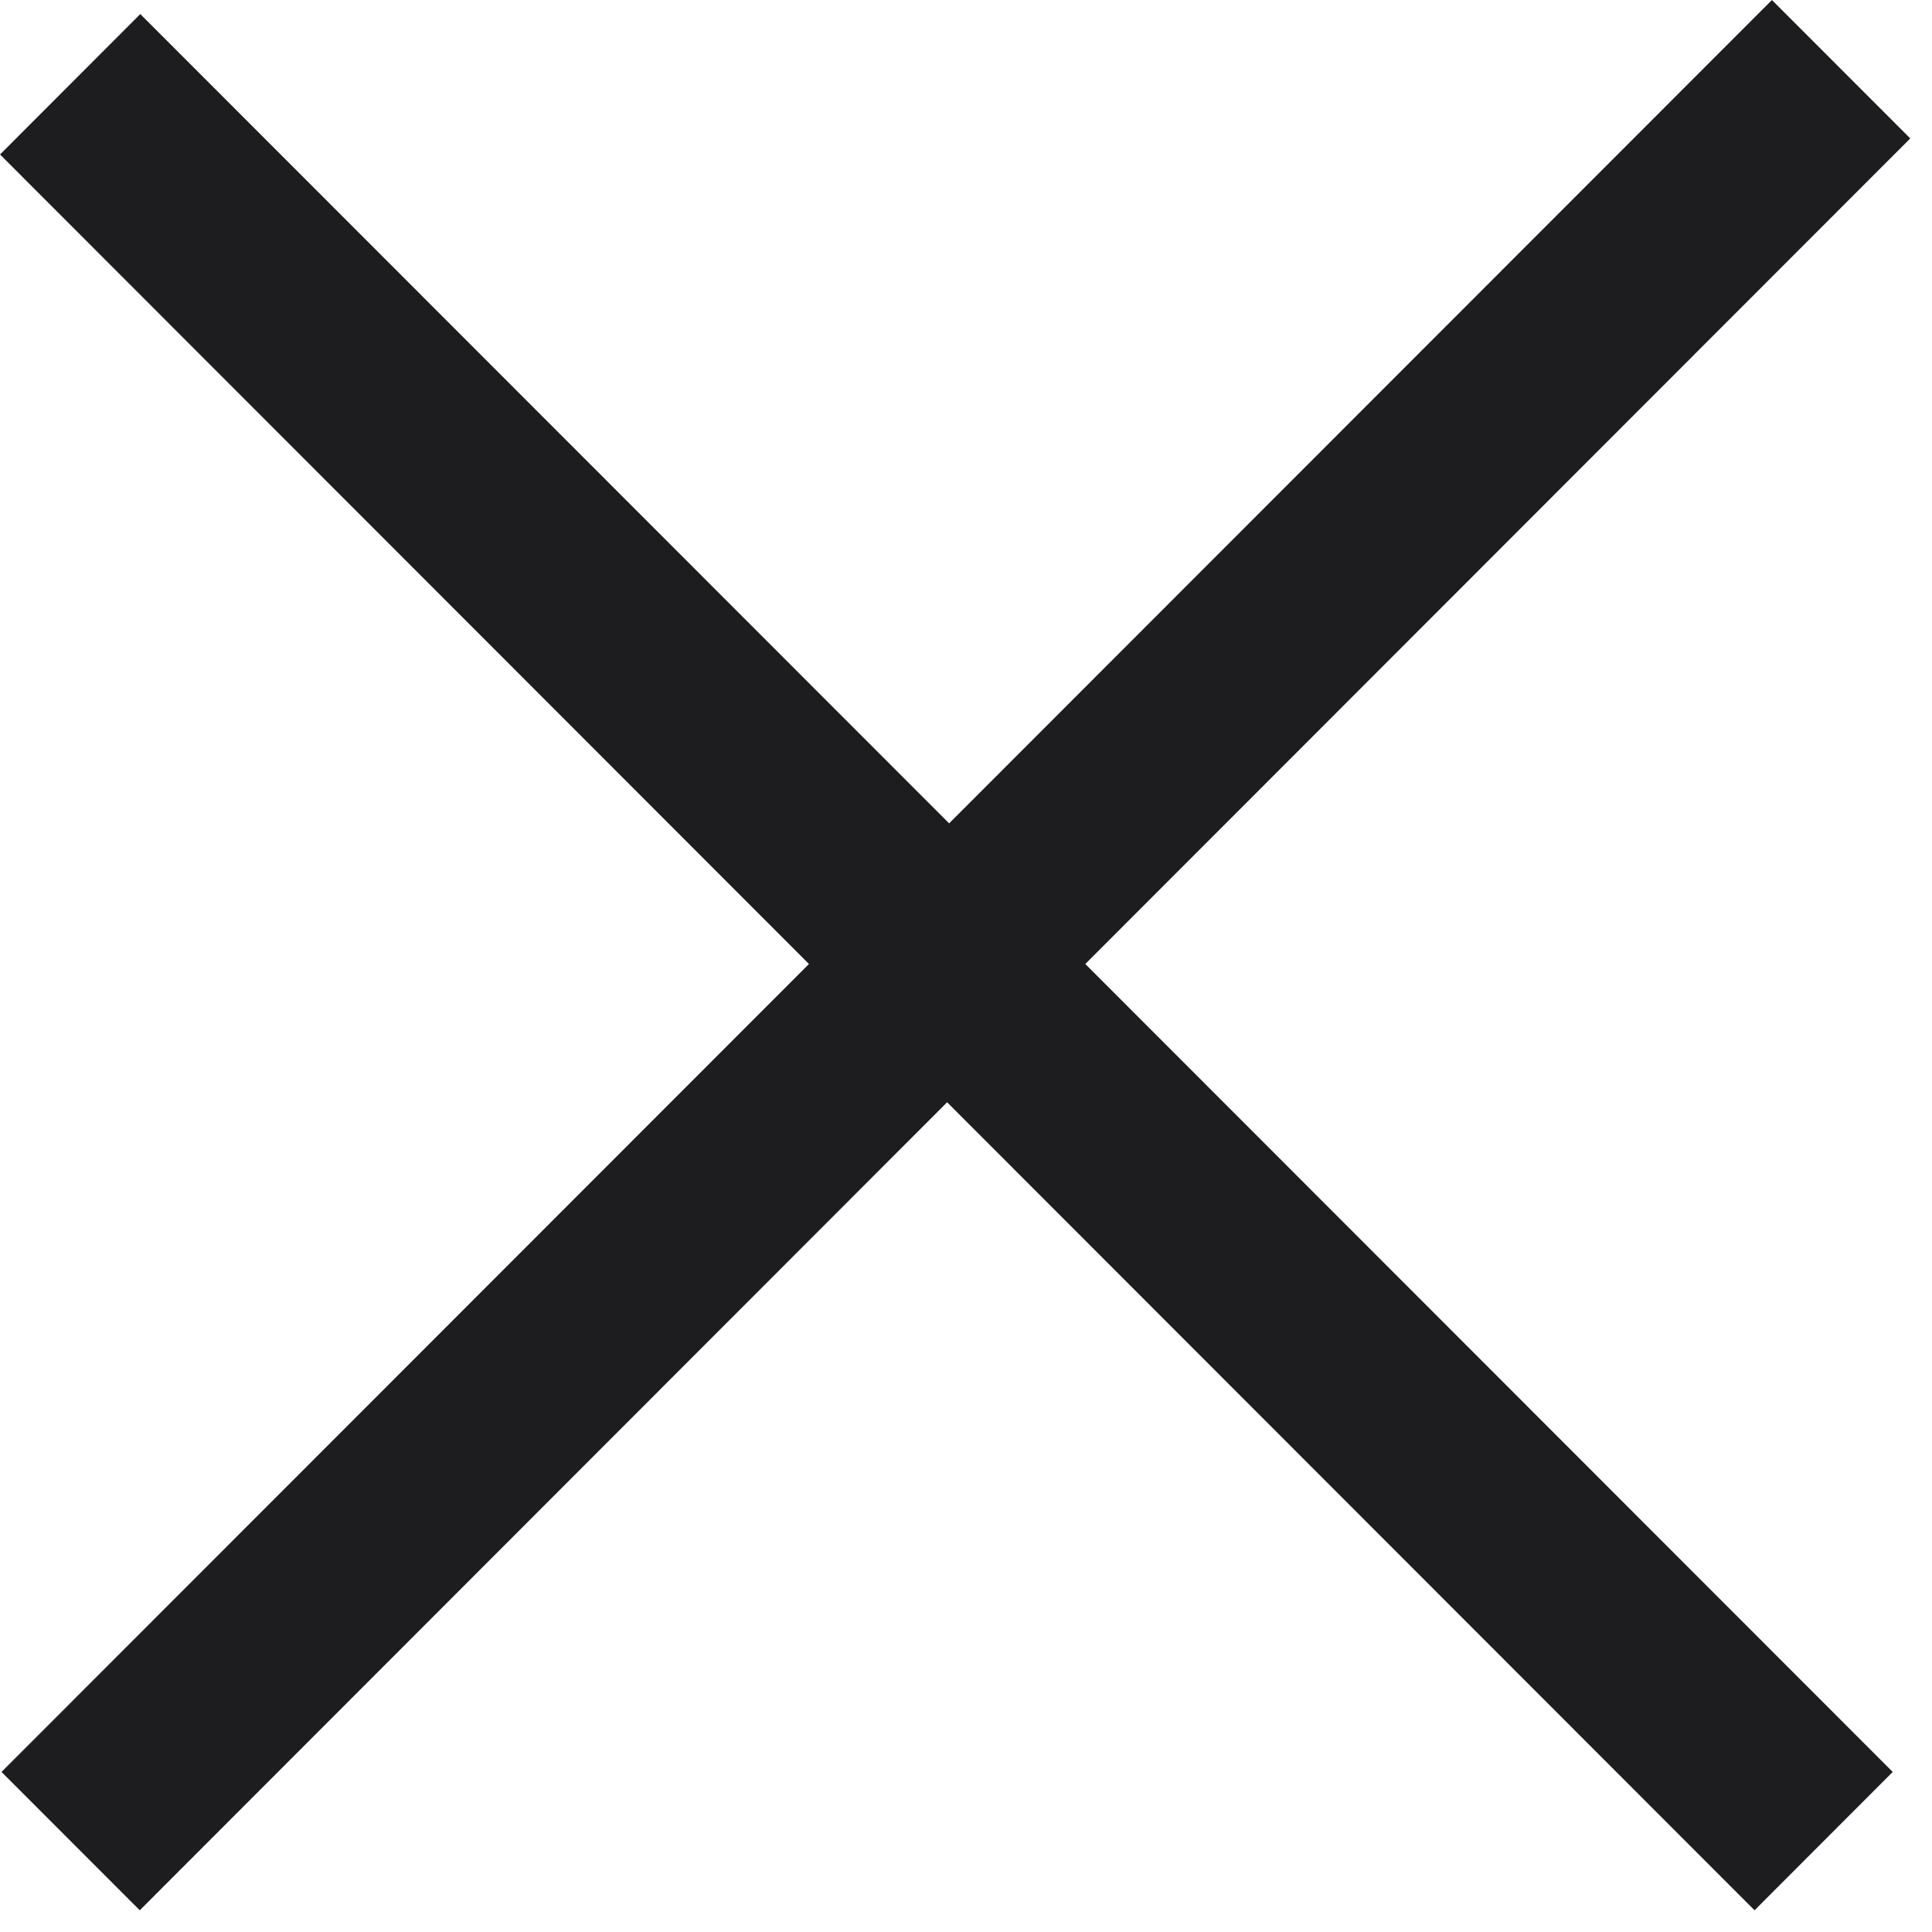
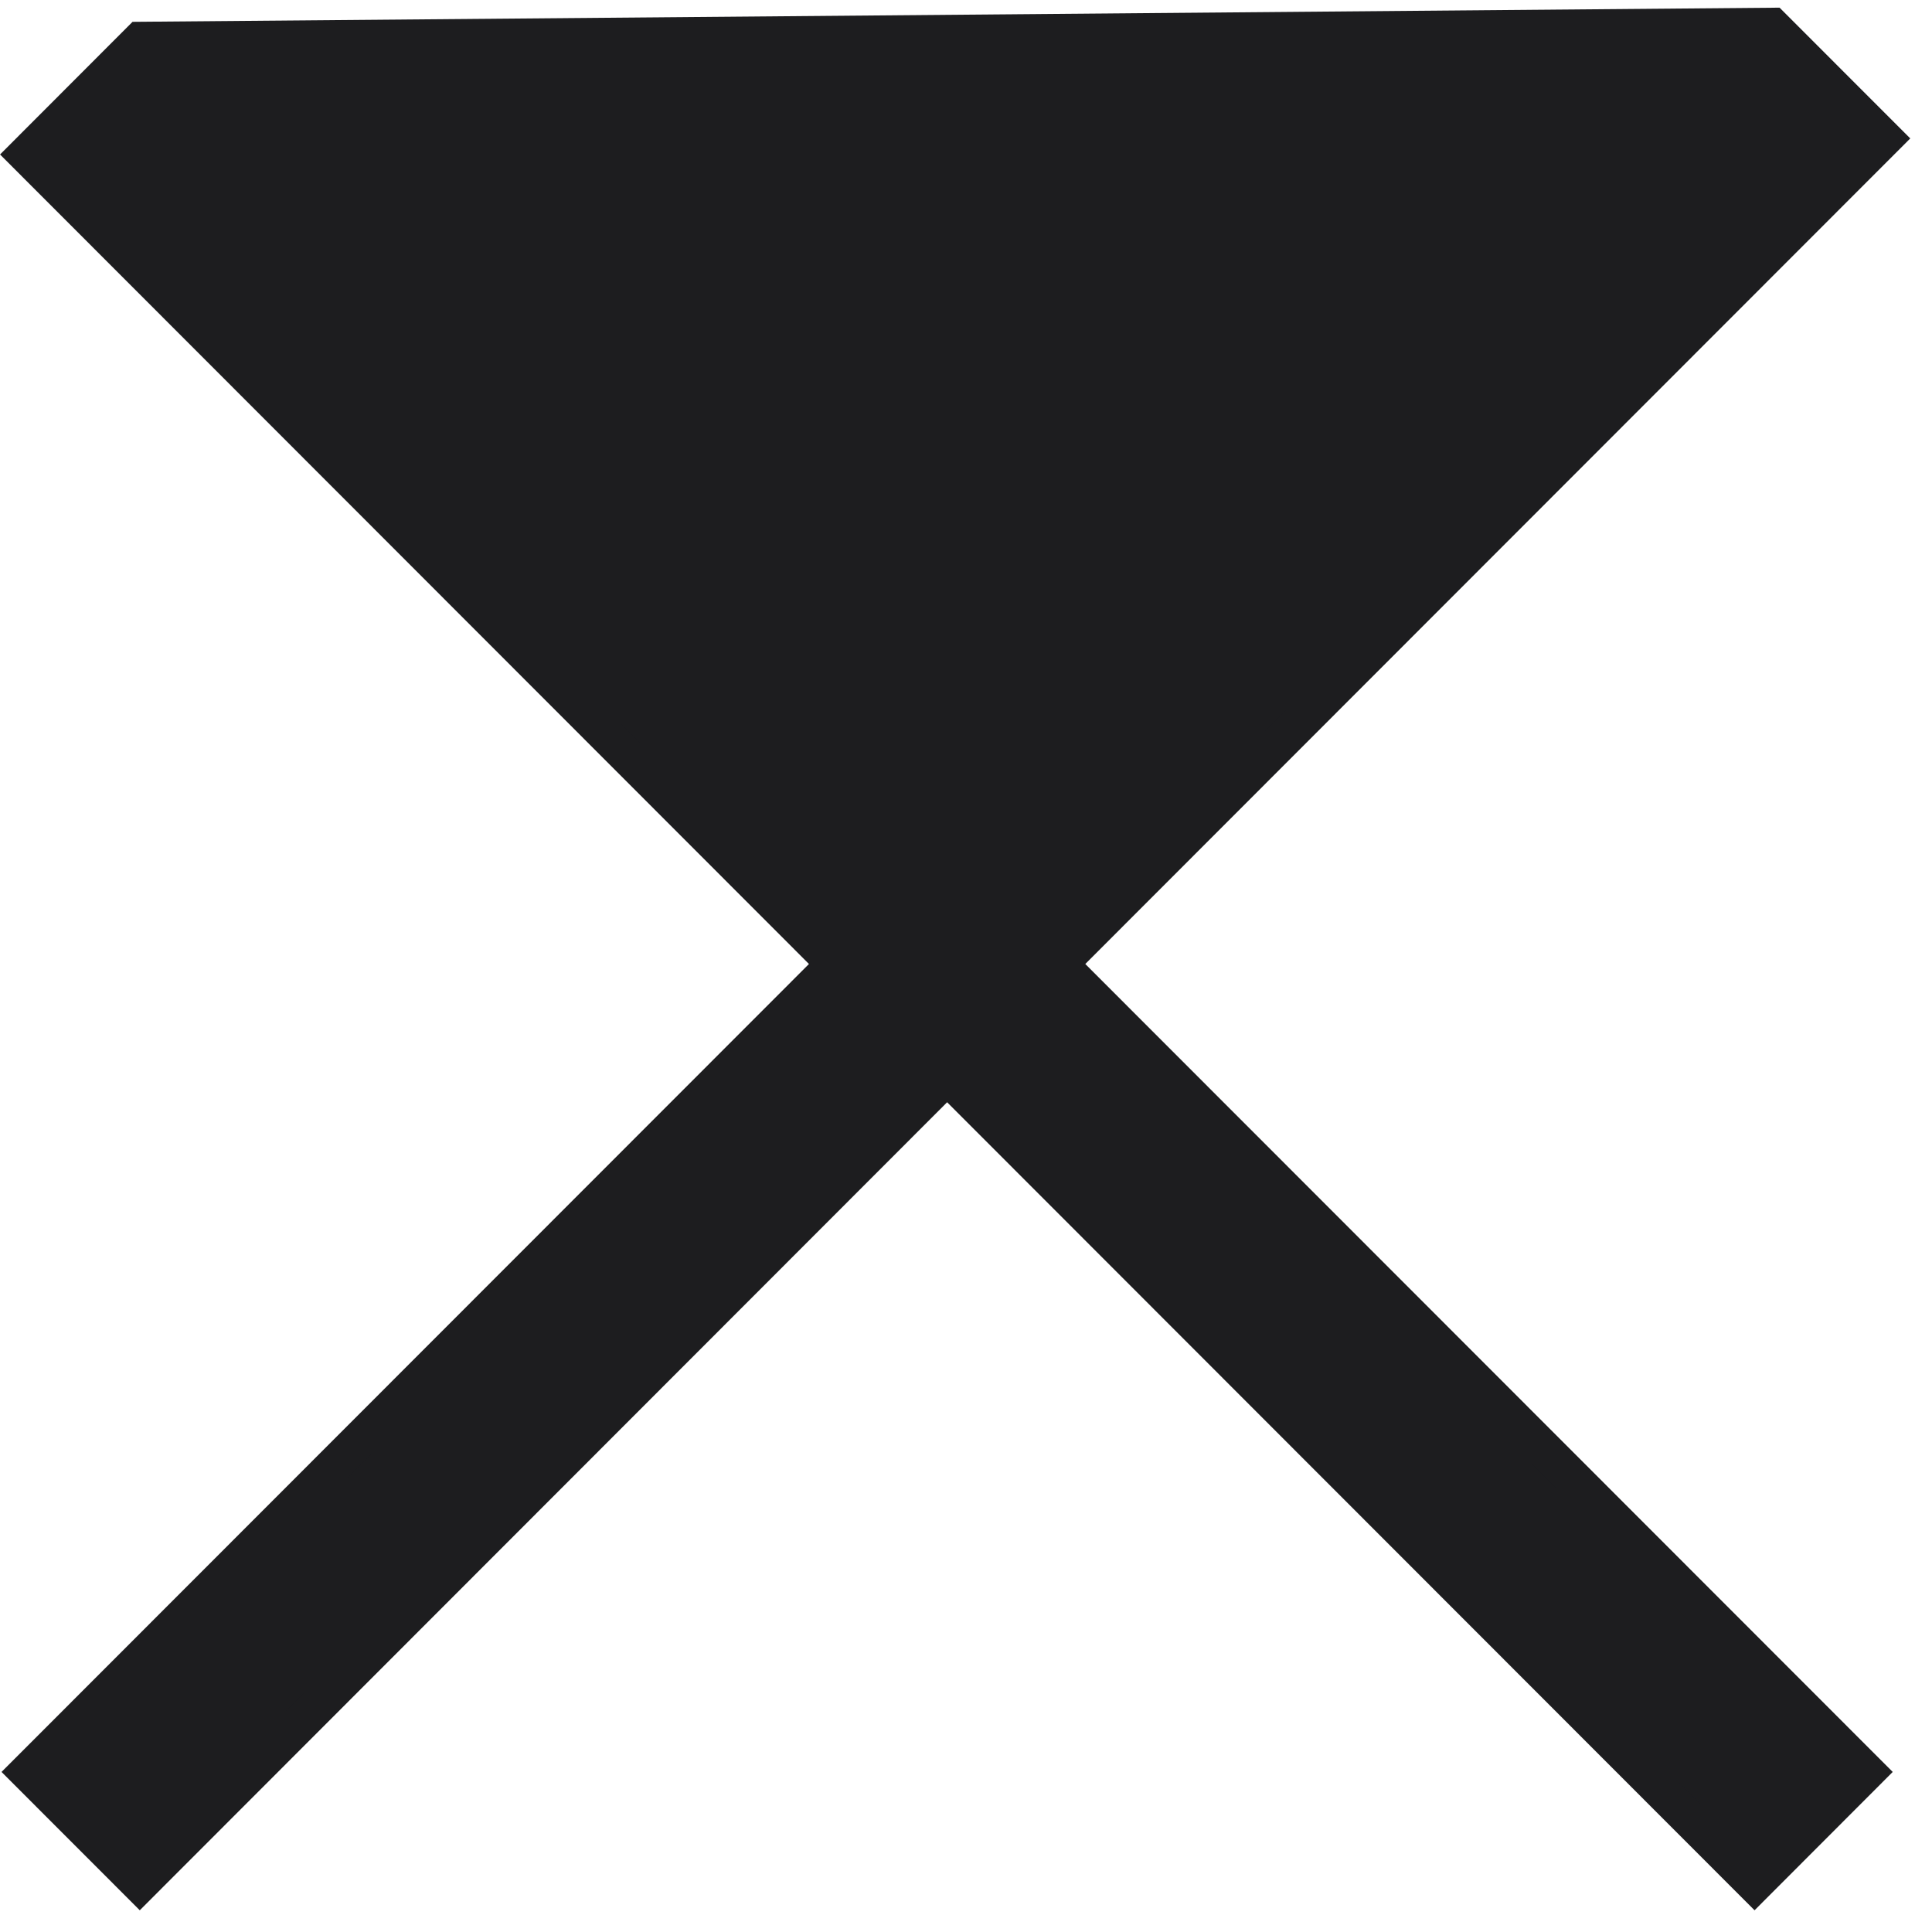
<svg xmlns="http://www.w3.org/2000/svg" width="26" height="26" viewBox="0 0 26 26" fill="none">
-   <path d="M25.354 1.863L23.846 0.354L12.773 11.434L1.888 0.543L0.354 2.079L11.24 12.973L0.374 23.846L1.881 25.354L12.746 14.48L23.612 25.354L25.118 23.846L14.252 12.973L25.354 1.863Z" fill="#1D1D1F" stroke="#1D1D1F" stroke-width="0.5" stroke-miterlimit="10" />
+   <path d="M25.354 1.863L23.846 0.354L1.888 0.543L0.354 2.079L11.24 12.973L0.374 23.846L1.881 25.354L12.746 14.48L23.612 25.354L25.118 23.846L14.252 12.973L25.354 1.863Z" fill="#1D1D1F" stroke="#1D1D1F" stroke-width="0.5" stroke-miterlimit="10" />
</svg>